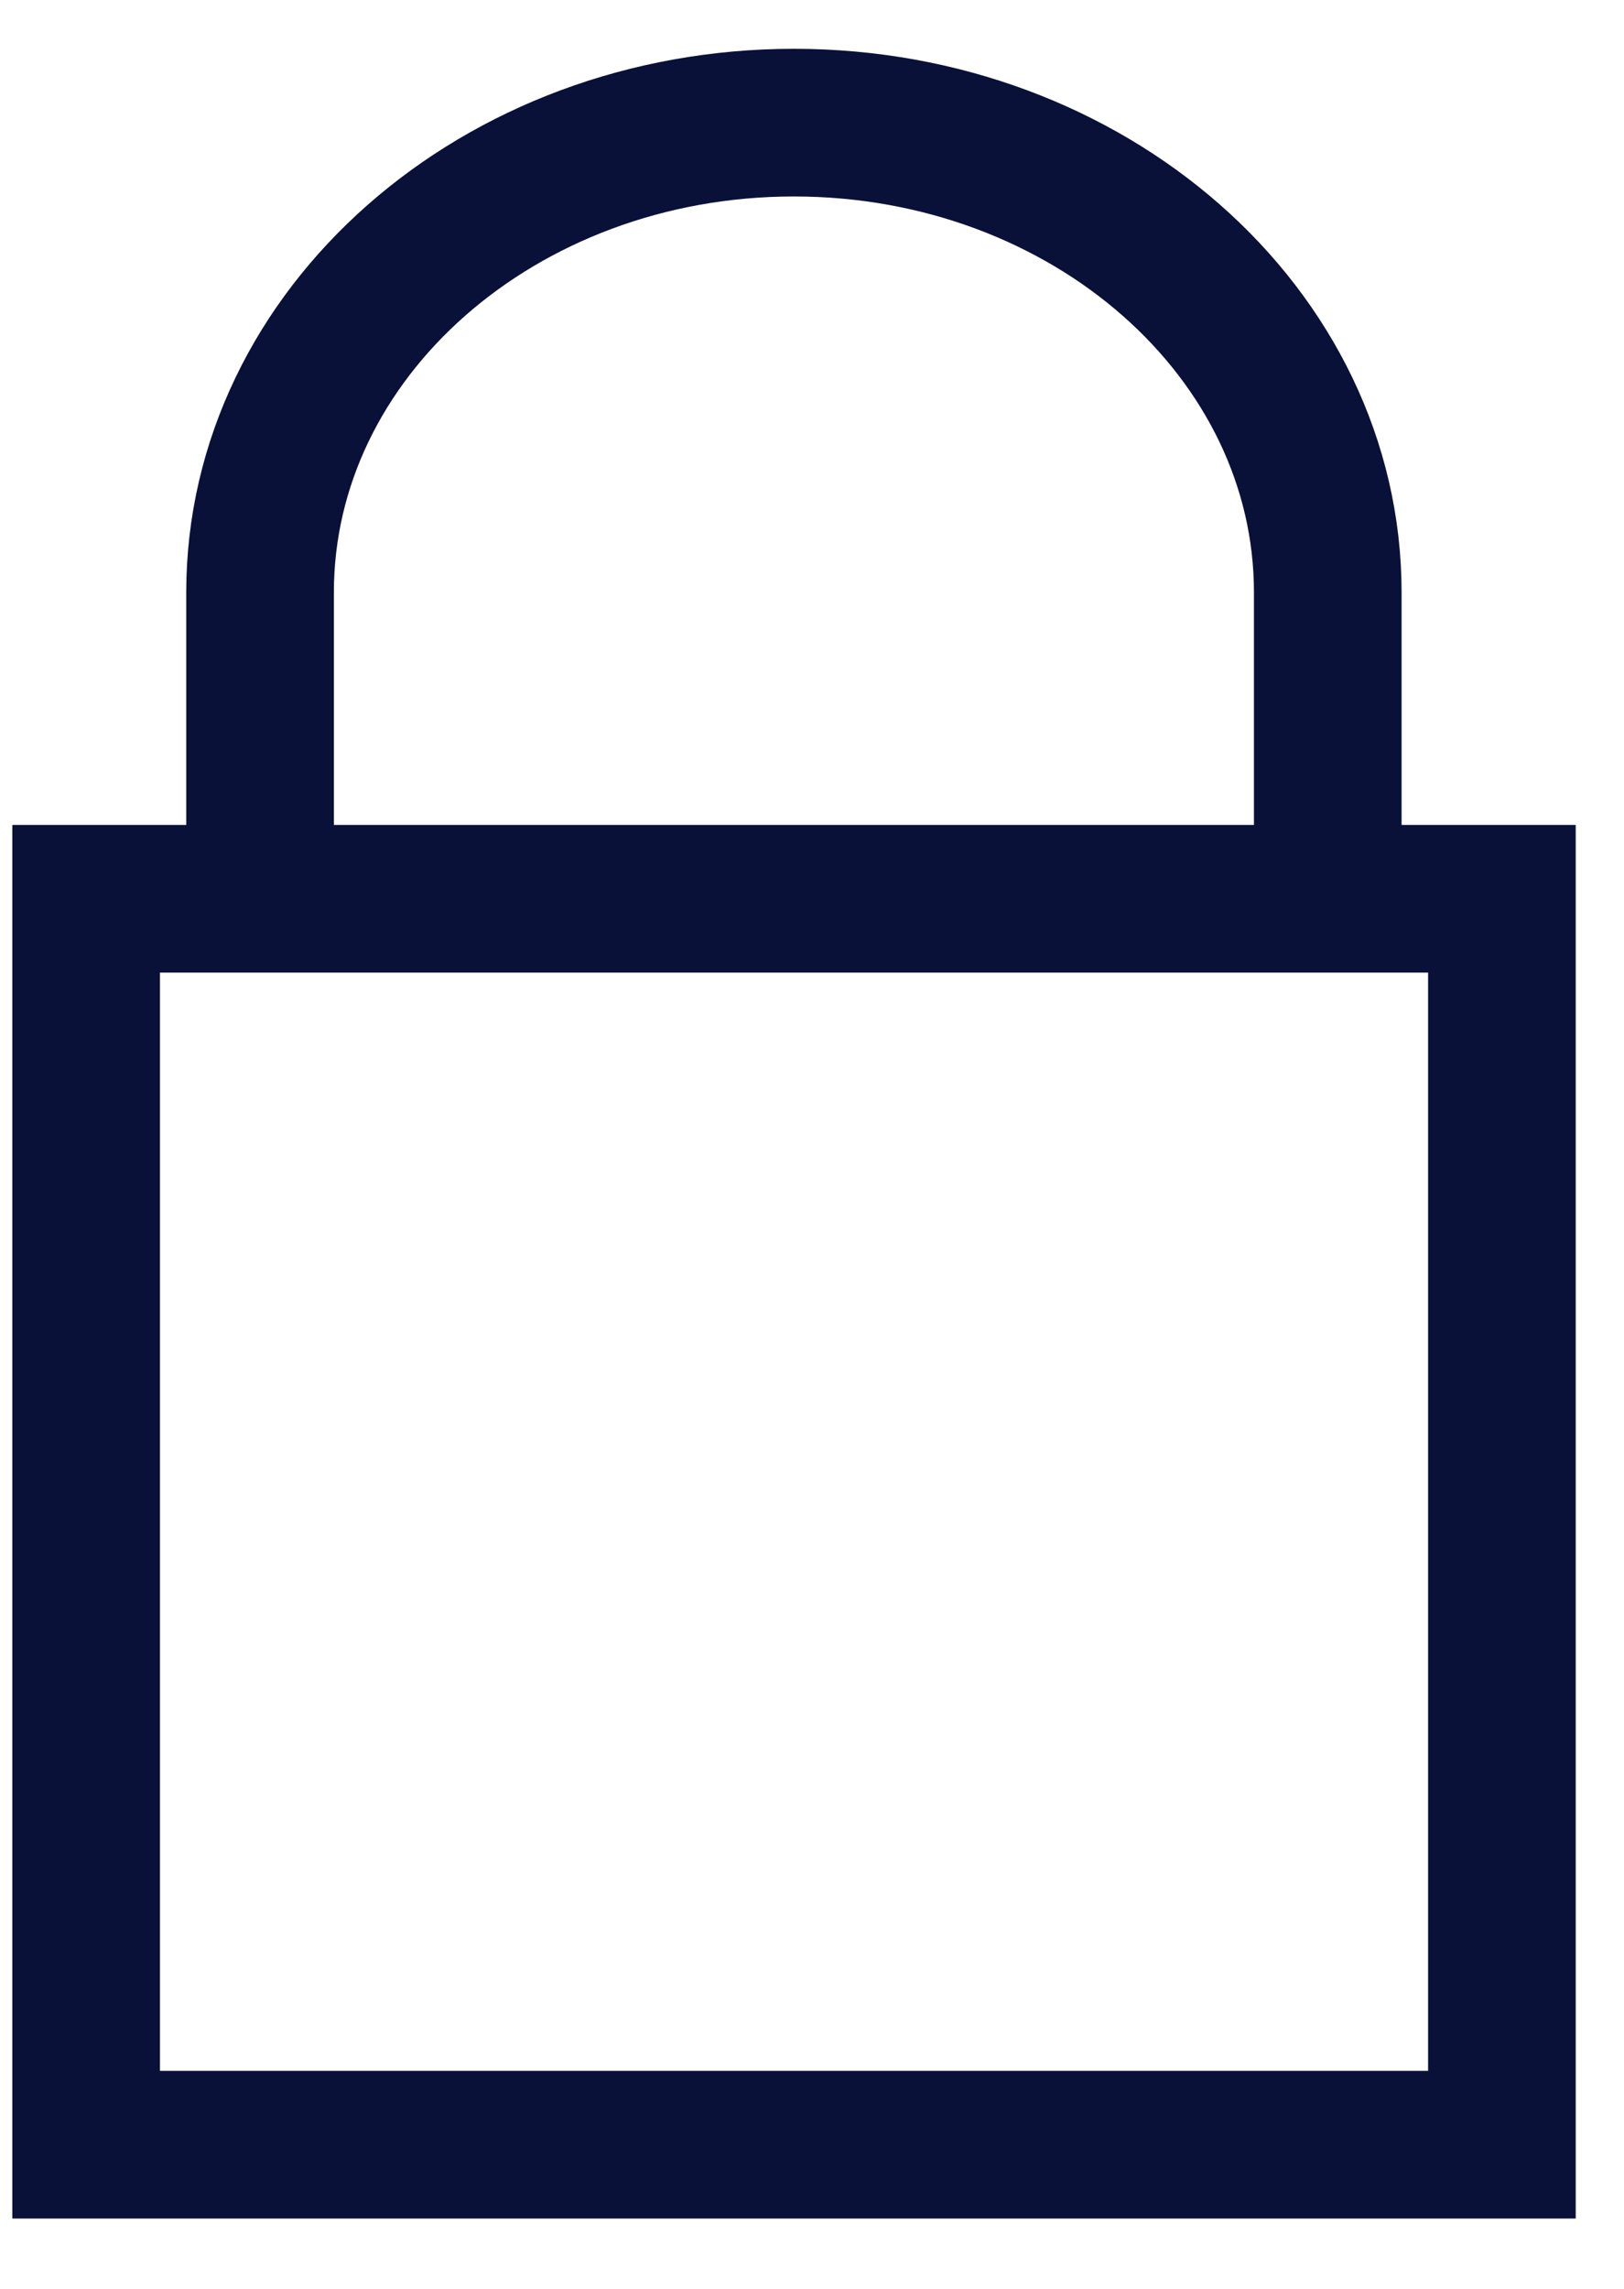
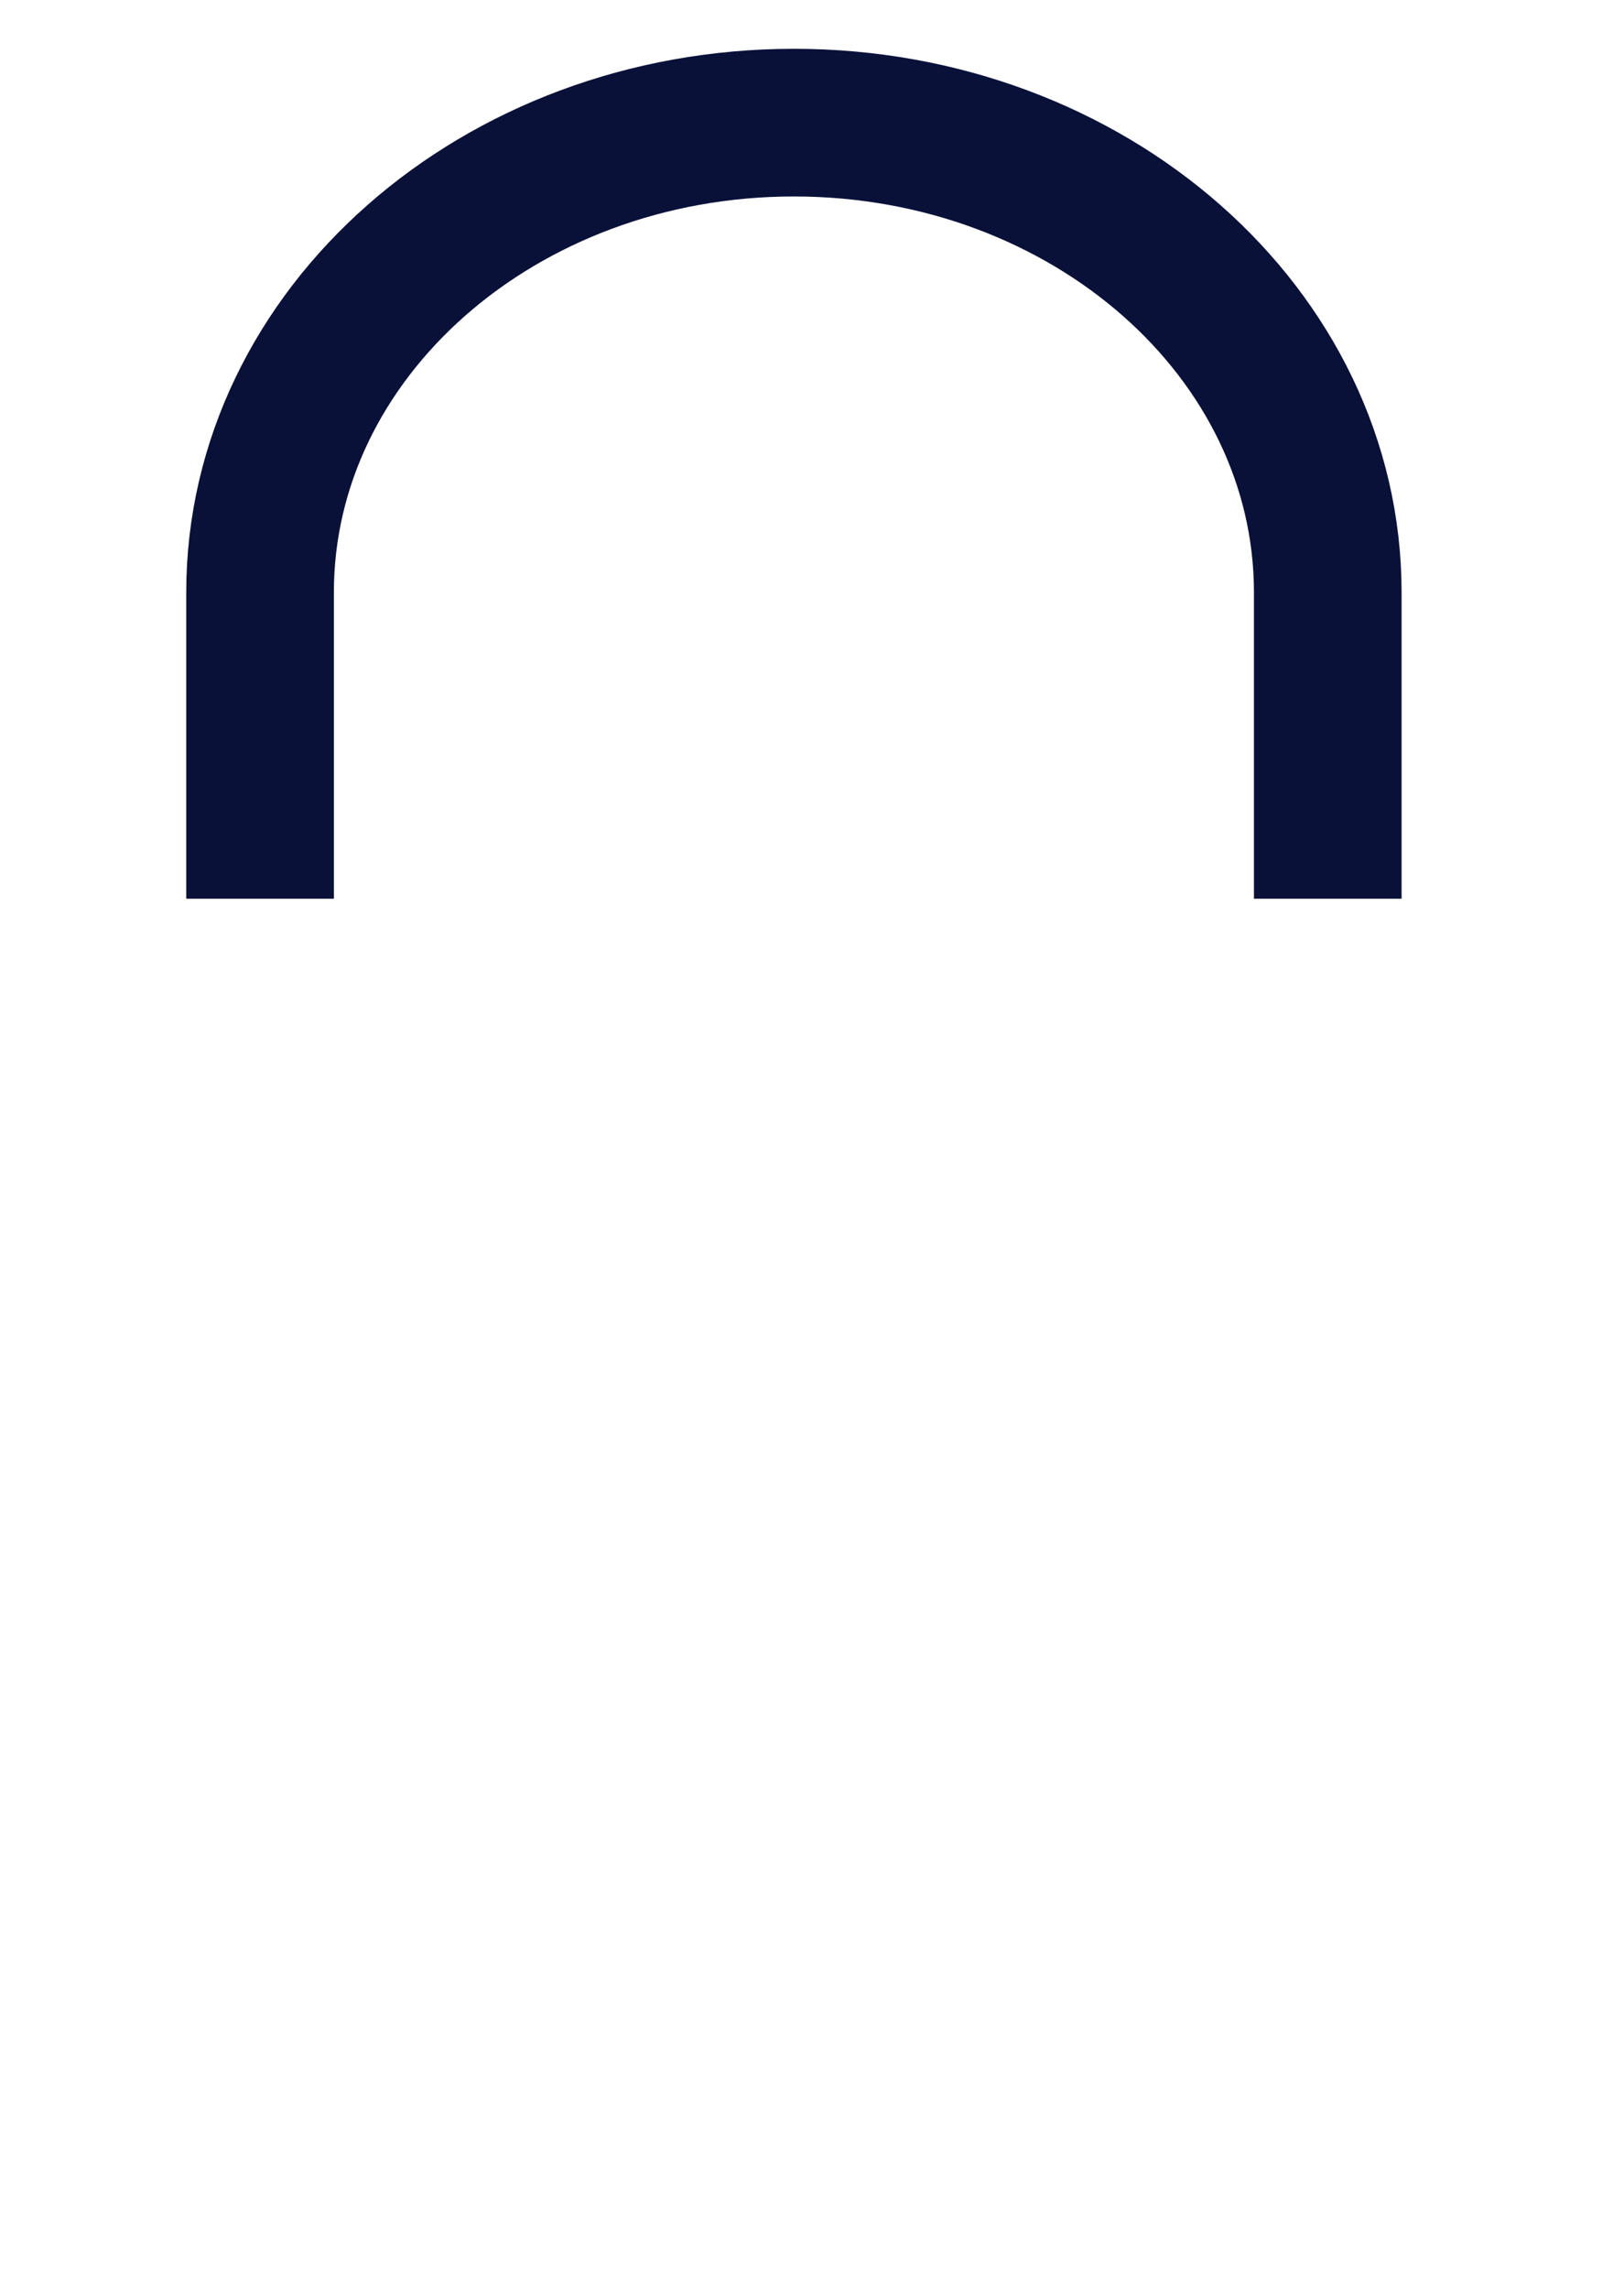
<svg xmlns="http://www.w3.org/2000/svg" width="22" height="31" viewBox="0 0 22 31" fill="none">
-   <path d="M20.346 12.173H1.167V29.048H20.346V12.173Z" stroke="#091139" stroke-width="2" stroke-miterlimit="10" />
  <path d="M3.523 12.173L3.523 8.024C3.523 4.51 6.763 1.661 10.755 1.661C14.748 1.661 17.987 4.51 17.987 8.024V12.173" stroke="#091139" stroke-width="2" stroke-miterlimit="10" />
</svg>